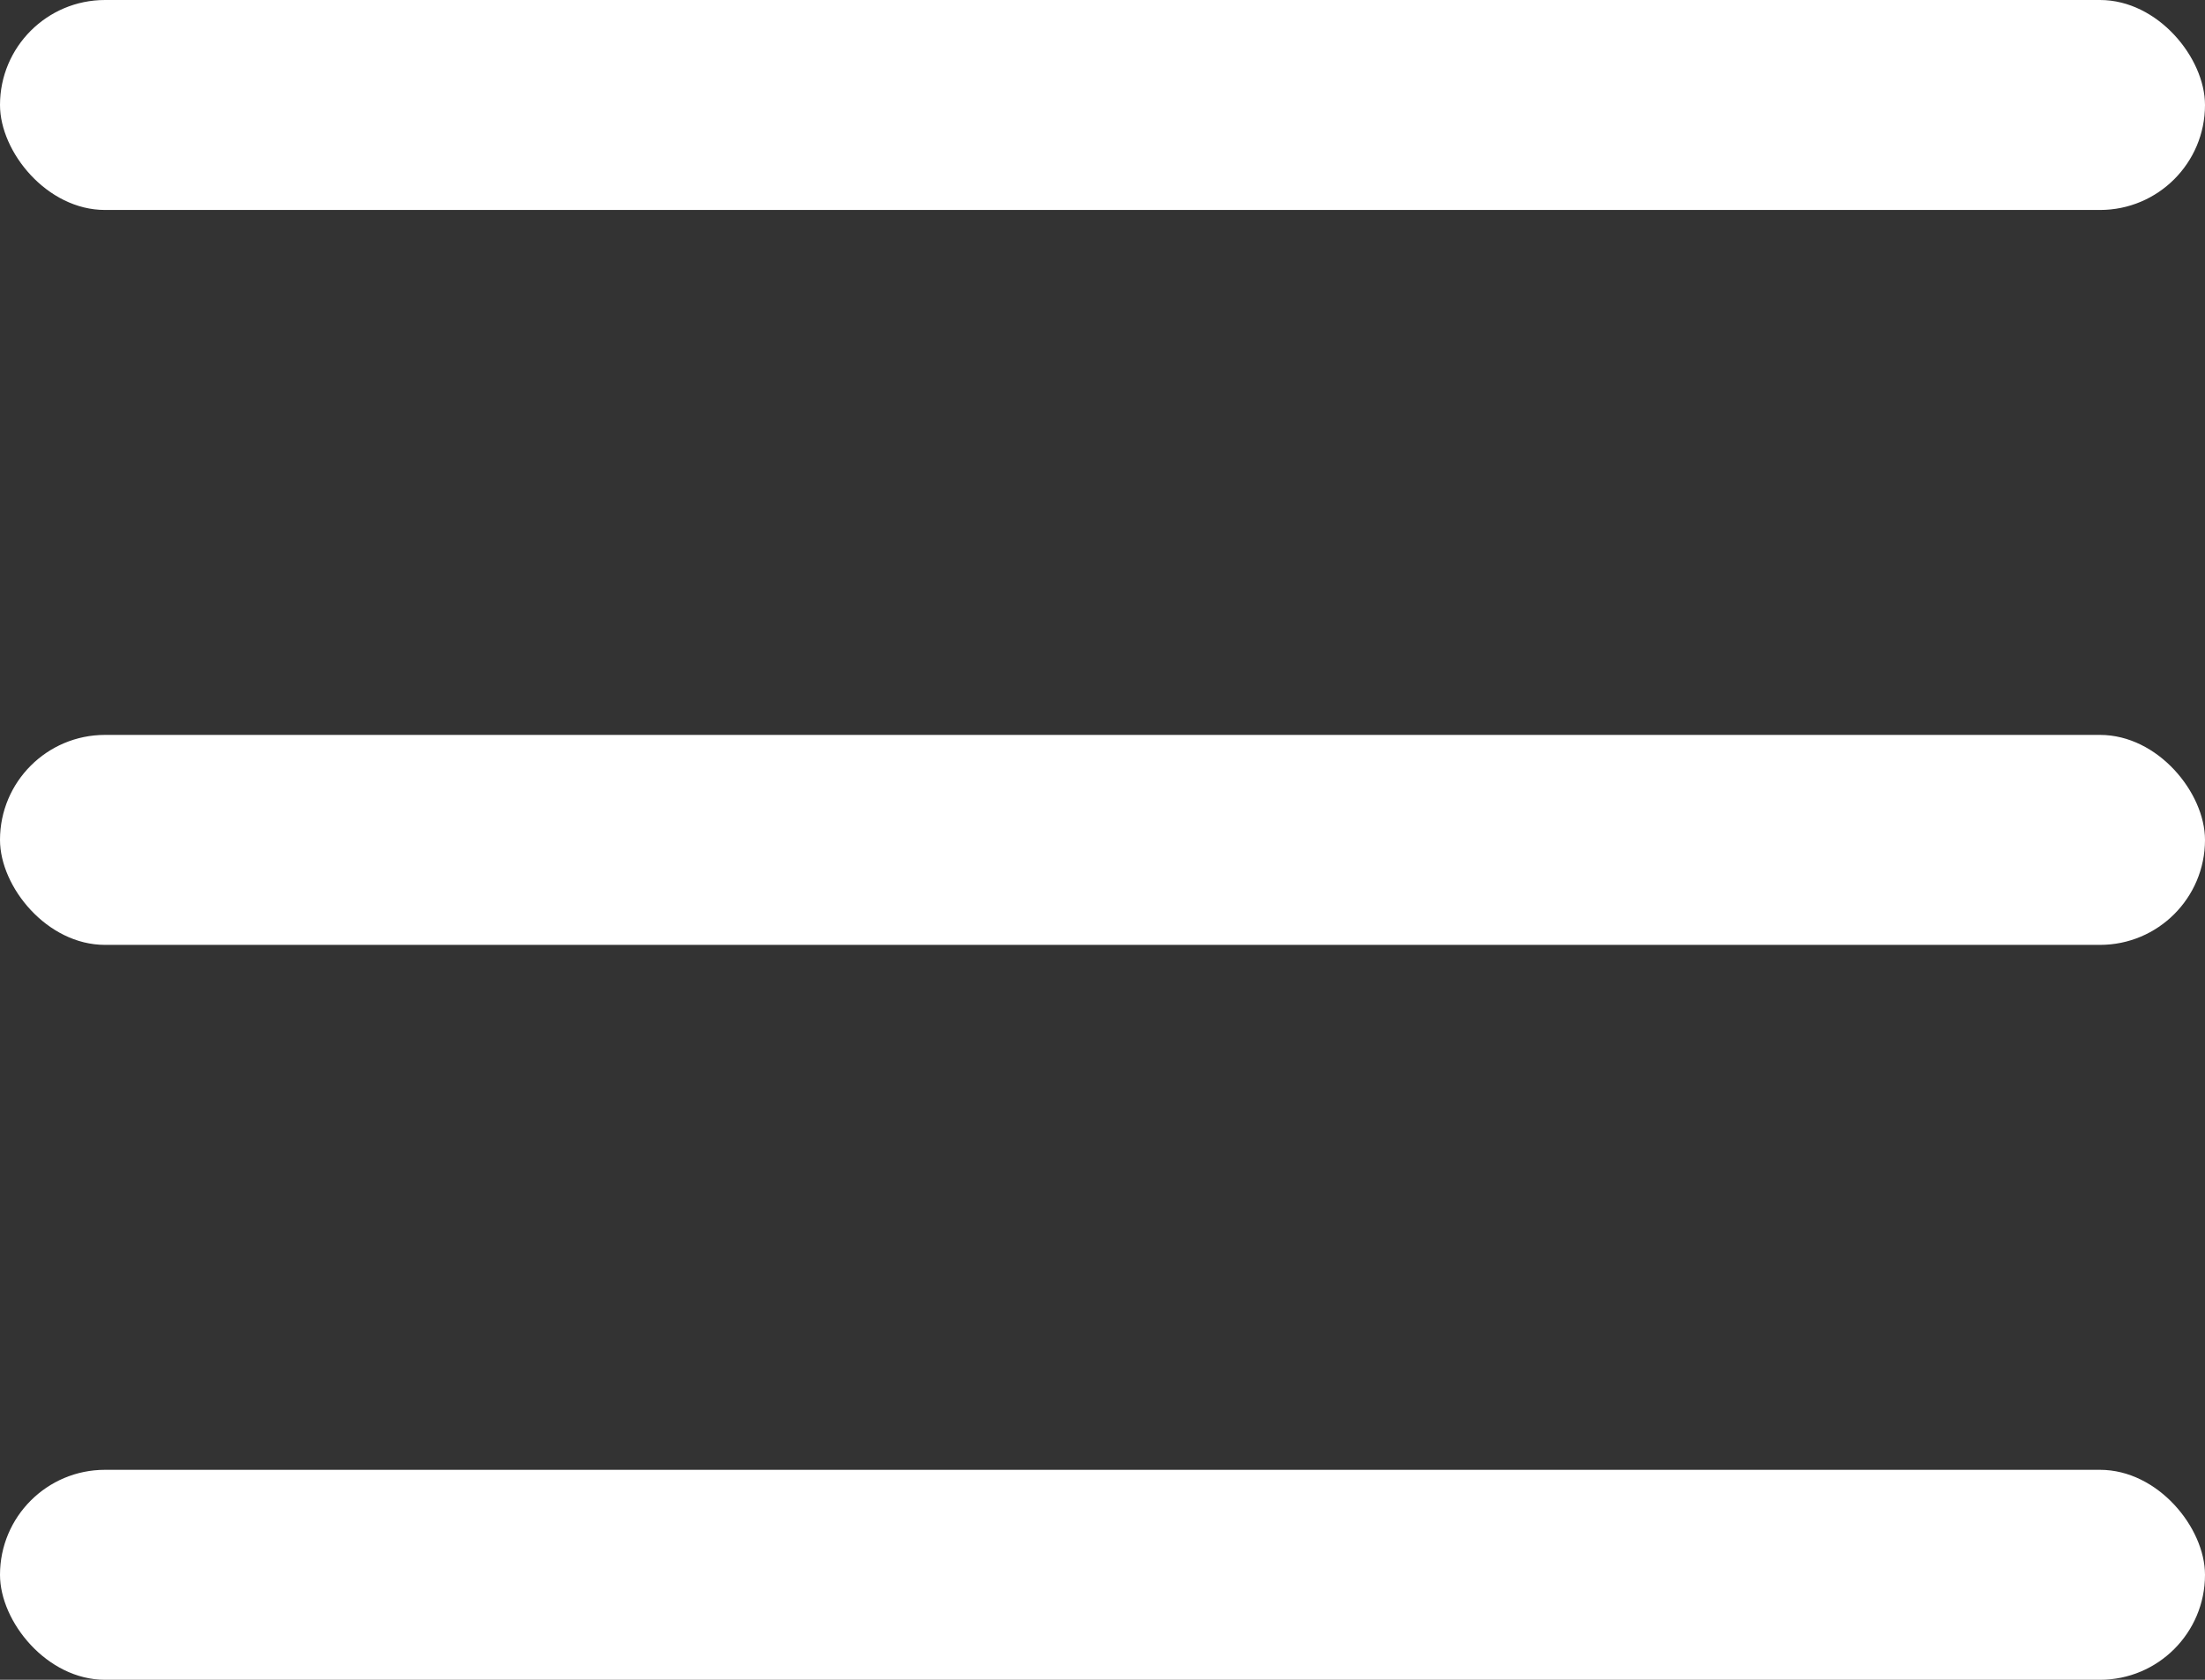
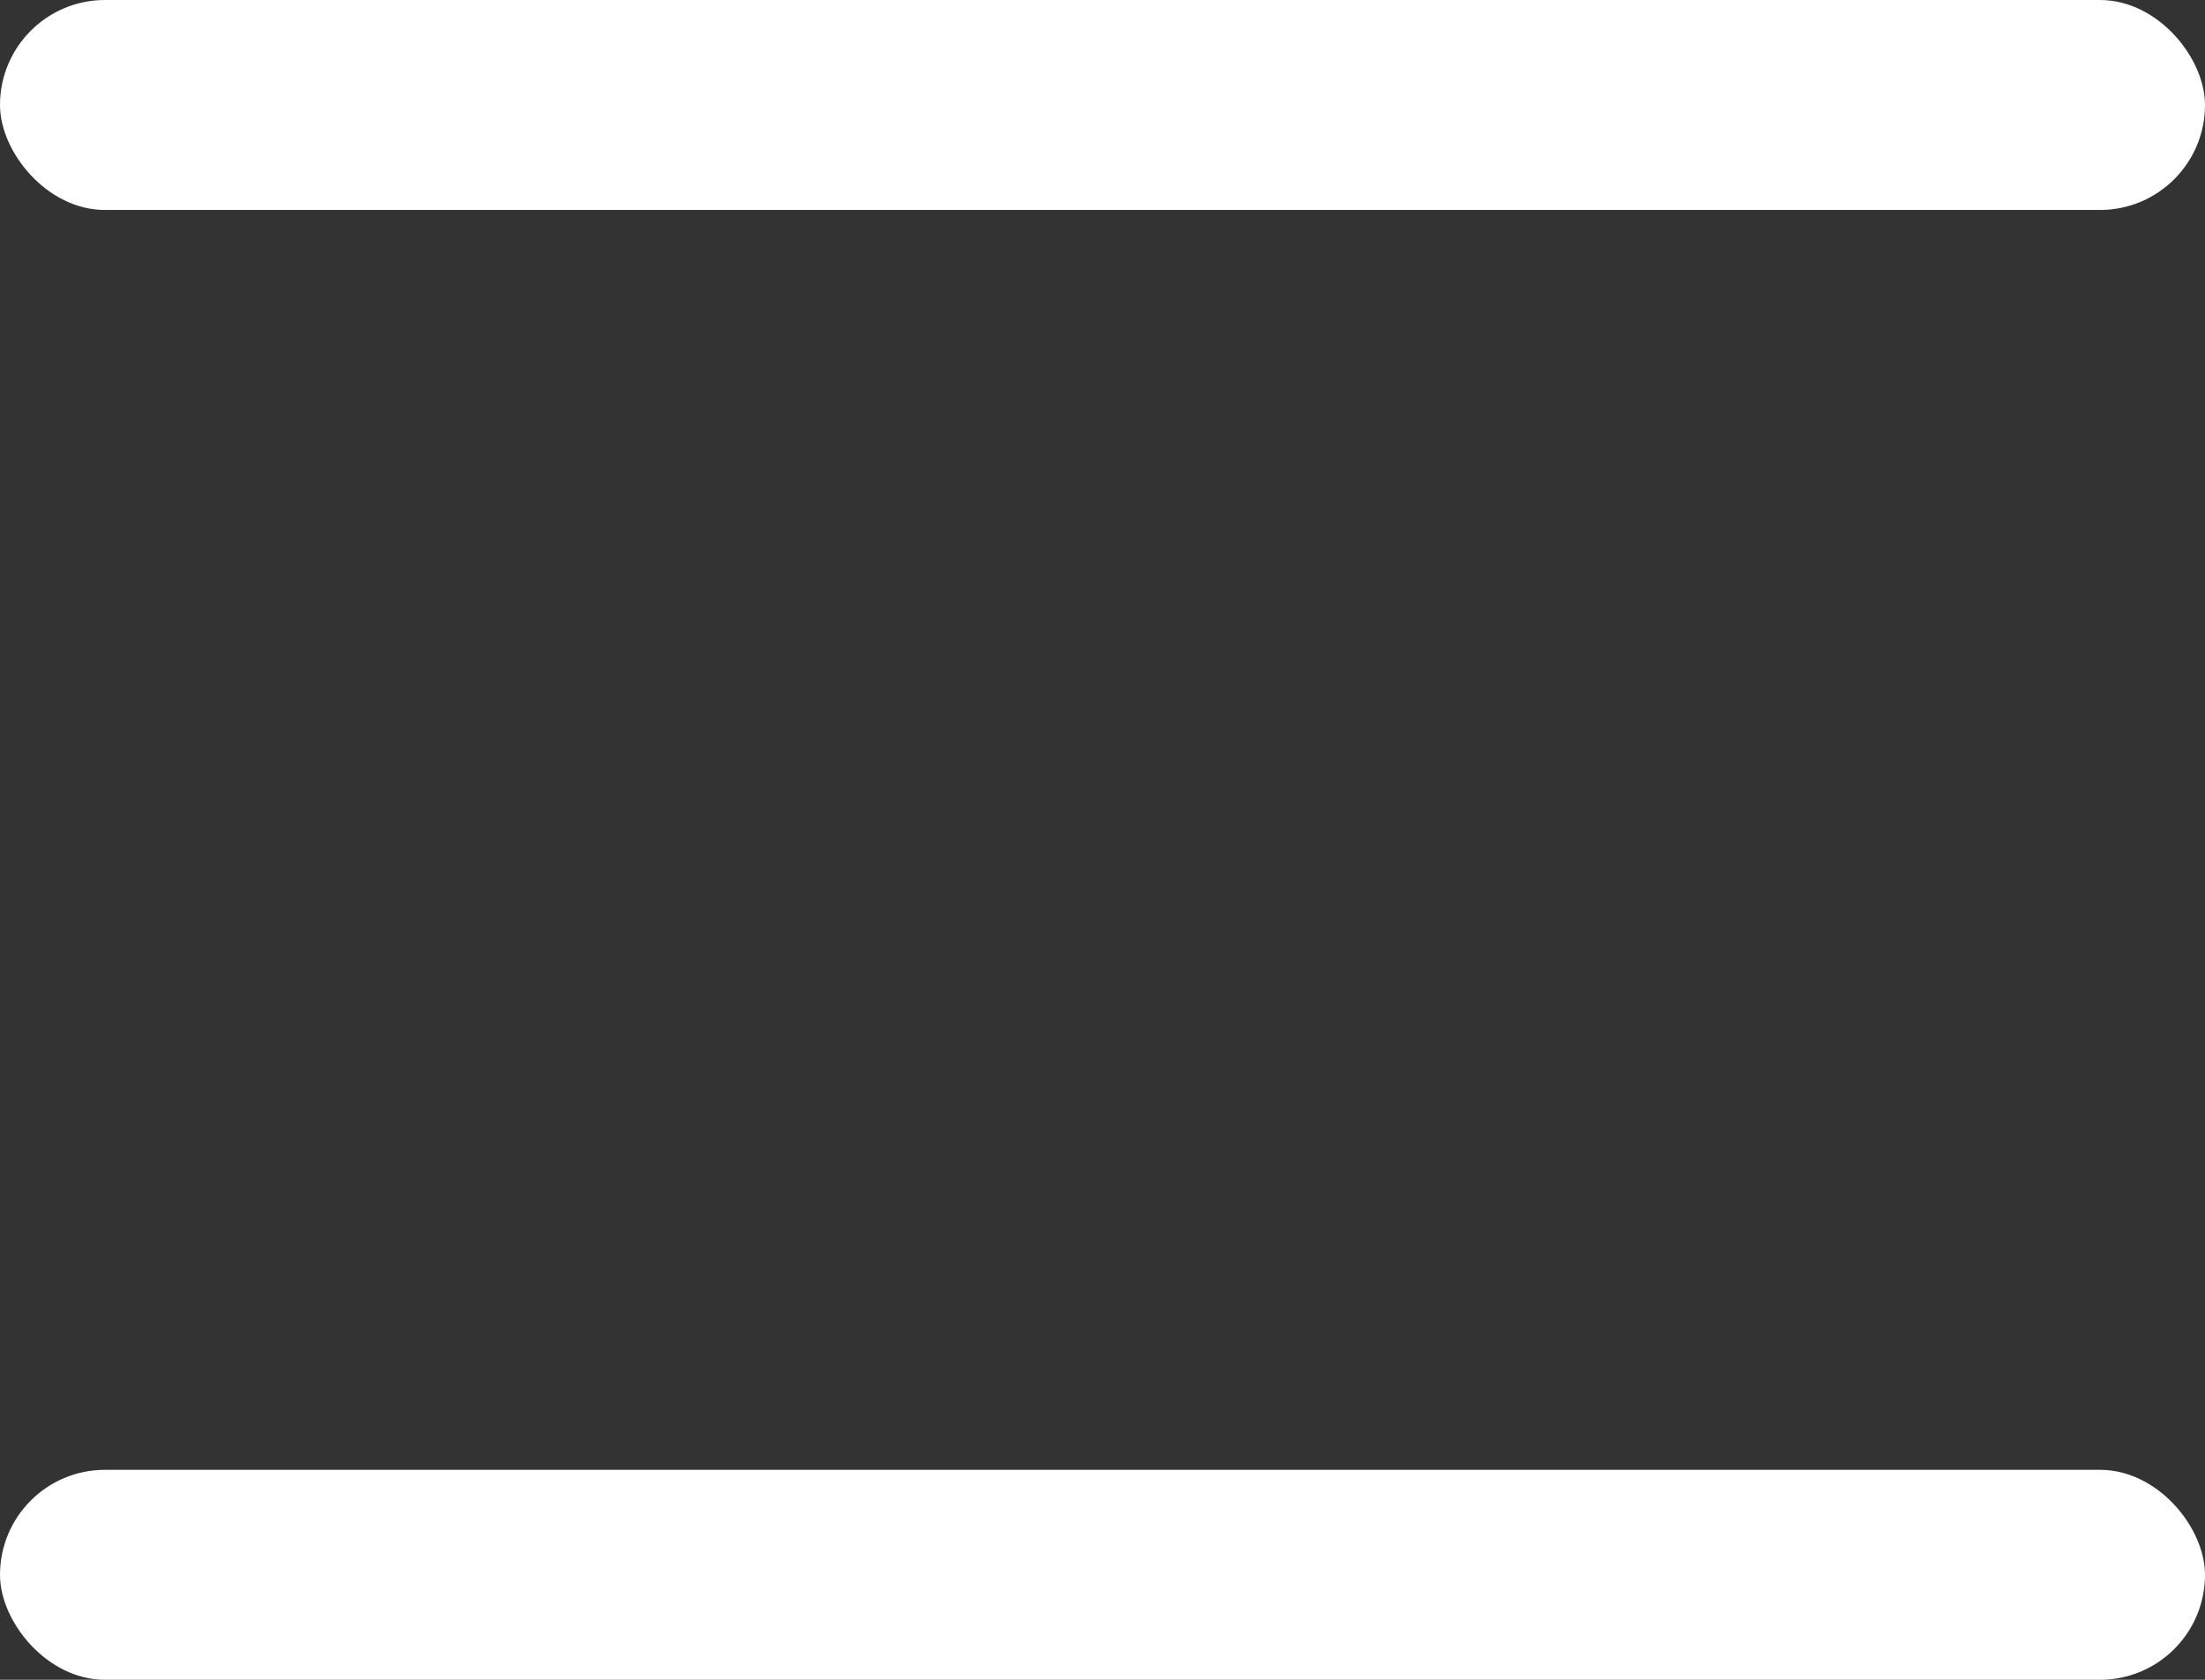
<svg xmlns="http://www.w3.org/2000/svg" width="21" height="16" viewBox="0 0 21 16" fill="none">
  <rect x="0" y="0" width="21" height="16" fill="#333333" stroke="none" />
  <rect width="21" height="2" rx="1" fill="#fff" />
-   <rect y="7" width="21" height="2" rx="1" fill="#fff" />
  <rect y="14" width="21" height="2" rx="1" fill="#fff" />
</svg>